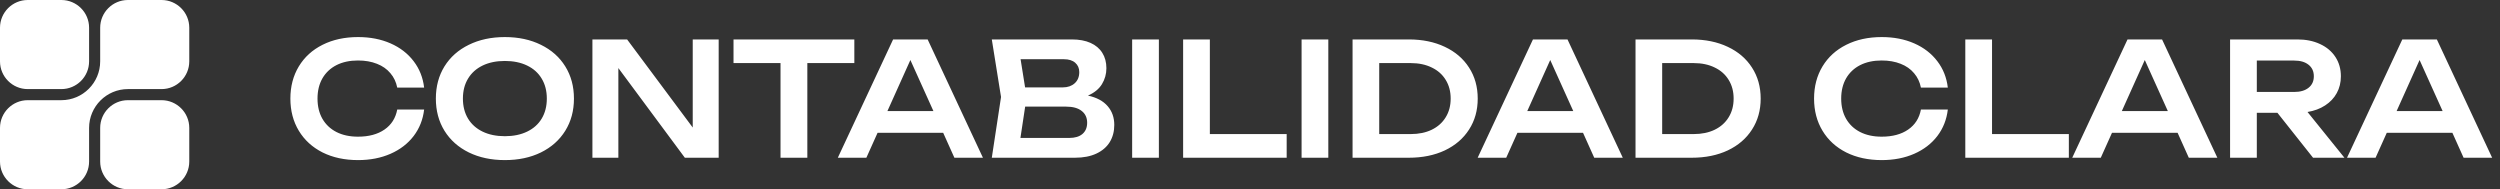
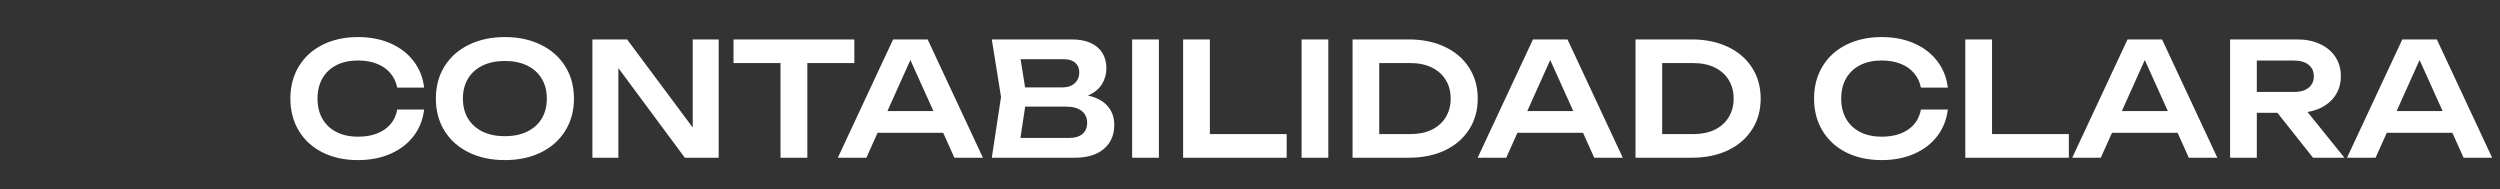
<svg xmlns="http://www.w3.org/2000/svg" width="317" height="24" viewBox="0 0 317 24" fill="none">
  <rect x="0" y="0" width="317" height="24" fill="#333333" stroke="none" />
  <g clip-path="url(#clip0_1_8)">
-     <path d="M7.781 0H3.516C1.577 0 0 1.577 0 3.516V7.781C0 9.72 1.577 11.297 3.516 11.297H7.781C9.72 11.297 11.297 9.72 11.297 7.781V3.516C11.297 1.577 9.72 0 7.781 0Z" fill="white" />
-     <path d="M20.484 12.703H16.219C14.28 12.703 12.703 14.28 12.703 16.219V20.484C12.703 22.423 14.28 24 16.219 24H20.484C22.423 24 24 22.423 24 20.484V16.219C24 14.28 22.423 12.703 20.484 12.703Z" fill="white" />
    <path d="M20.484 0H16.219C14.28 0 12.703 1.577 12.703 3.516V7.781C12.703 10.495 10.495 12.703 7.781 12.703H3.516C1.577 12.703 0 14.28 0 16.219V20.484C0 22.423 1.577 24 3.516 24H7.781C9.72 24 11.297 22.423 11.297 20.484V16.219C11.297 13.505 13.505 11.297 16.219 11.297H20.484C22.423 11.297 24 9.72 24 7.781V3.516C24 1.577 22.423 0 20.484 0Z" fill="white" />
  </g>
  <path d="M53.78 13.89C53.633 15.157 53.19 16.277 52.45 17.25C51.71 18.217 50.733 18.967 49.52 19.5C48.307 20.033 46.933 20.3 45.4 20.3C43.7 20.3 42.2 19.977 40.9 19.33C39.607 18.677 38.603 17.76 37.89 16.58C37.177 15.4 36.82 14.04 36.82 12.5C36.82 10.96 37.177 9.6 37.89 8.42C38.603 7.24 39.607 6.327 40.9 5.68C42.2 5.027 43.7 4.7 45.4 4.7C46.933 4.7 48.307 4.967 49.52 5.5C50.733 6.033 51.71 6.787 52.45 7.76C53.19 8.727 53.633 9.843 53.78 11.11H50.37C50.23 10.403 49.94 9.793 49.5 9.28C49.067 8.76 48.5 8.363 47.8 8.09C47.1 7.81 46.297 7.67 45.39 7.67C44.343 7.67 43.433 7.867 42.66 8.26C41.893 8.653 41.3 9.213 40.88 9.94C40.467 10.667 40.26 11.52 40.26 12.5C40.26 13.48 40.467 14.333 40.88 15.06C41.3 15.787 41.893 16.347 42.66 16.74C43.433 17.133 44.343 17.33 45.39 17.33C46.763 17.33 47.883 17.03 48.75 16.43C49.623 15.83 50.163 14.983 50.37 13.89H53.78ZM64.017 20.3C62.297 20.3 60.774 19.977 59.447 19.33C58.12 18.677 57.09 17.76 56.357 16.58C55.63 15.4 55.267 14.04 55.267 12.5C55.267 10.96 55.63 9.6 56.357 8.42C57.09 7.24 58.12 6.327 59.447 5.68C60.774 5.027 62.297 4.7 64.017 4.7C65.744 4.7 67.267 5.027 68.587 5.68C69.914 6.327 70.944 7.24 71.677 8.42C72.41 9.6 72.777 10.96 72.777 12.5C72.777 14.04 72.41 15.4 71.677 16.58C70.944 17.76 69.914 18.677 68.587 19.33C67.267 19.977 65.744 20.3 64.017 20.3ZM64.017 17.27C65.097 17.27 66.037 17.077 66.837 16.69C67.644 16.303 68.26 15.753 68.687 15.04C69.12 14.32 69.337 13.473 69.337 12.5C69.337 11.527 69.12 10.683 68.687 9.97C68.26 9.25 67.644 8.697 66.837 8.31C66.037 7.923 65.097 7.73 64.017 7.73C62.937 7.73 61.997 7.923 61.197 8.31C60.397 8.697 59.78 9.25 59.347 9.97C58.914 10.683 58.697 11.527 58.697 12.5C58.697 13.473 58.914 14.32 59.347 15.04C59.78 15.753 60.397 16.303 61.197 16.69C61.997 17.077 62.937 17.27 64.017 17.27ZM87.838 16.17V5H91.128V20H86.838L78.408 8.63V20H75.118V5H79.518L87.838 16.17ZM93.01 5H108.33V8H102.37V20H98.97V8H93.01V5ZM124.636 20H121.016L119.596 16.84H111.276L109.856 20H106.236L113.246 5H117.626L124.636 20ZM115.436 7.61L112.526 14.08H118.356L115.436 7.61ZM137.951 12.12C139.058 12.36 139.891 12.807 140.451 13.46C141.011 14.107 141.291 14.9 141.291 15.84C141.291 16.66 141.101 17.383 140.721 18.01C140.341 18.63 139.778 19.117 139.031 19.47C138.284 19.823 137.374 20 136.301 20H125.761L126.931 12.3L125.761 5H135.921C136.841 5 137.628 5.147 138.281 5.44C138.934 5.733 139.431 6.153 139.771 6.7C140.118 7.247 140.291 7.897 140.291 8.65C140.291 9.383 140.101 10.06 139.721 10.68C139.341 11.293 138.751 11.773 137.951 12.12ZM136.851 9.14C136.851 8.653 136.681 8.26 136.341 7.96C136.001 7.66 135.524 7.51 134.911 7.51H129.411L129.981 11.08H134.771C135.384 11.08 135.884 10.907 136.271 10.56C136.658 10.213 136.851 9.74 136.851 9.14ZM135.591 17.49C136.304 17.49 136.858 17.323 137.251 16.99C137.651 16.65 137.851 16.173 137.851 15.56C137.851 14.927 137.621 14.43 137.161 14.07C136.701 13.703 136.041 13.52 135.181 13.52H129.991L129.391 17.49H135.591ZM143.556 20V5H146.946V20H143.556ZM153.41 5V17H163.15V20H150.02V5H153.41ZM165.04 20V5H168.43V20H165.04ZM178.635 5C180.362 5 181.885 5.313 183.205 5.94C184.525 6.56 185.548 7.437 186.275 8.57C187.008 9.703 187.375 11.013 187.375 12.5C187.375 13.987 187.008 15.297 186.275 16.43C185.548 17.563 184.525 18.443 183.205 19.07C181.885 19.69 180.362 20 178.635 20H171.505V5H178.635ZM178.885 17C179.898 17 180.785 16.817 181.545 16.45C182.312 16.077 182.902 15.55 183.315 14.87C183.735 14.19 183.945 13.4 183.945 12.5C183.945 11.6 183.735 10.81 183.315 10.13C182.902 9.45 182.312 8.927 181.545 8.56C180.785 8.187 179.898 8 178.885 8H174.885V17H178.885ZM205.769 20H202.149L200.729 16.84H192.409L190.989 20H187.369L194.379 5H198.759L205.769 20ZM196.569 7.61L193.659 14.08H199.489L196.569 7.61ZM214.514 5C216.24 5 217.764 5.313 219.084 5.94C220.404 6.56 221.427 7.437 222.154 8.57C222.887 9.703 223.254 11.013 223.254 12.5C223.254 13.987 222.887 15.297 222.154 16.43C221.427 17.563 220.404 18.443 219.084 19.07C217.764 19.69 216.24 20 214.514 20H207.384V5H214.514ZM214.764 17C215.777 17 216.664 16.817 217.424 16.45C218.19 16.077 218.78 15.55 219.194 14.87C219.614 14.19 219.824 13.4 219.824 12.5C219.824 11.6 219.614 10.81 219.194 10.13C218.78 9.45 218.19 8.927 217.424 8.56C216.664 8.187 215.777 8 214.764 8H210.764V17H214.764ZM246.983 13.89C246.836 15.157 246.393 16.277 245.653 17.25C244.913 18.217 243.936 18.967 242.723 19.5C241.51 20.033 240.136 20.3 238.603 20.3C236.903 20.3 235.403 19.977 234.103 19.33C232.81 18.677 231.806 17.76 231.093 16.58C230.38 15.4 230.023 14.04 230.023 12.5C230.023 10.96 230.38 9.6 231.093 8.42C231.806 7.24 232.81 6.327 234.103 5.68C235.403 5.027 236.903 4.7 238.603 4.7C240.136 4.7 241.51 4.967 242.723 5.5C243.936 6.033 244.913 6.787 245.653 7.76C246.393 8.727 246.836 9.843 246.983 11.11H243.573C243.433 10.403 243.143 9.793 242.703 9.28C242.27 8.76 241.703 8.363 241.003 8.09C240.303 7.81 239.5 7.67 238.593 7.67C237.546 7.67 236.636 7.867 235.863 8.26C235.096 8.653 234.503 9.213 234.083 9.94C233.67 10.667 233.463 11.52 233.463 12.5C233.463 13.48 233.67 14.333 234.083 15.06C234.503 15.787 235.096 16.347 235.863 16.74C236.636 17.133 237.546 17.33 238.593 17.33C239.966 17.33 241.086 17.03 241.953 16.43C242.826 15.83 243.366 14.983 243.573 13.89H246.983ZM252.59 5V17H262.33V20H249.2V5H252.59ZM281.16 20H277.54L276.12 16.84H267.8L266.38 20H262.76L269.77 5H274.15L281.16 20ZM271.96 7.61L269.05 14.08H274.88L271.96 7.61ZM293.294 20L288.774 14.3H286.164V20H282.774V5H291.314C292.401 5 293.361 5.197 294.194 5.59C295.028 5.977 295.674 6.523 296.134 7.23C296.594 7.937 296.824 8.75 296.824 9.67C296.824 10.457 296.651 11.167 296.304 11.8C295.958 12.433 295.464 12.957 294.824 13.37C294.191 13.783 293.448 14.06 292.594 14.2L297.274 20H293.294ZM286.164 7.68V11.66H290.904C291.678 11.66 292.284 11.483 292.724 11.13C293.171 10.777 293.394 10.29 293.394 9.67C293.394 9.05 293.171 8.563 292.724 8.21C292.284 7.857 291.678 7.68 290.904 7.68H286.164ZM316.003 20H312.383L310.963 16.84H302.643L301.223 20H297.603L304.613 5H308.993L316.003 20ZM306.803 7.61L303.893 14.08H309.723L306.803 7.61Z" fill="white" />
  <defs>
    <clipPath id="clip0_1_8">
-       <rect width="24" height="24" fill="white" />
-     </clipPath>
+       </clipPath>
  </defs>
</svg>